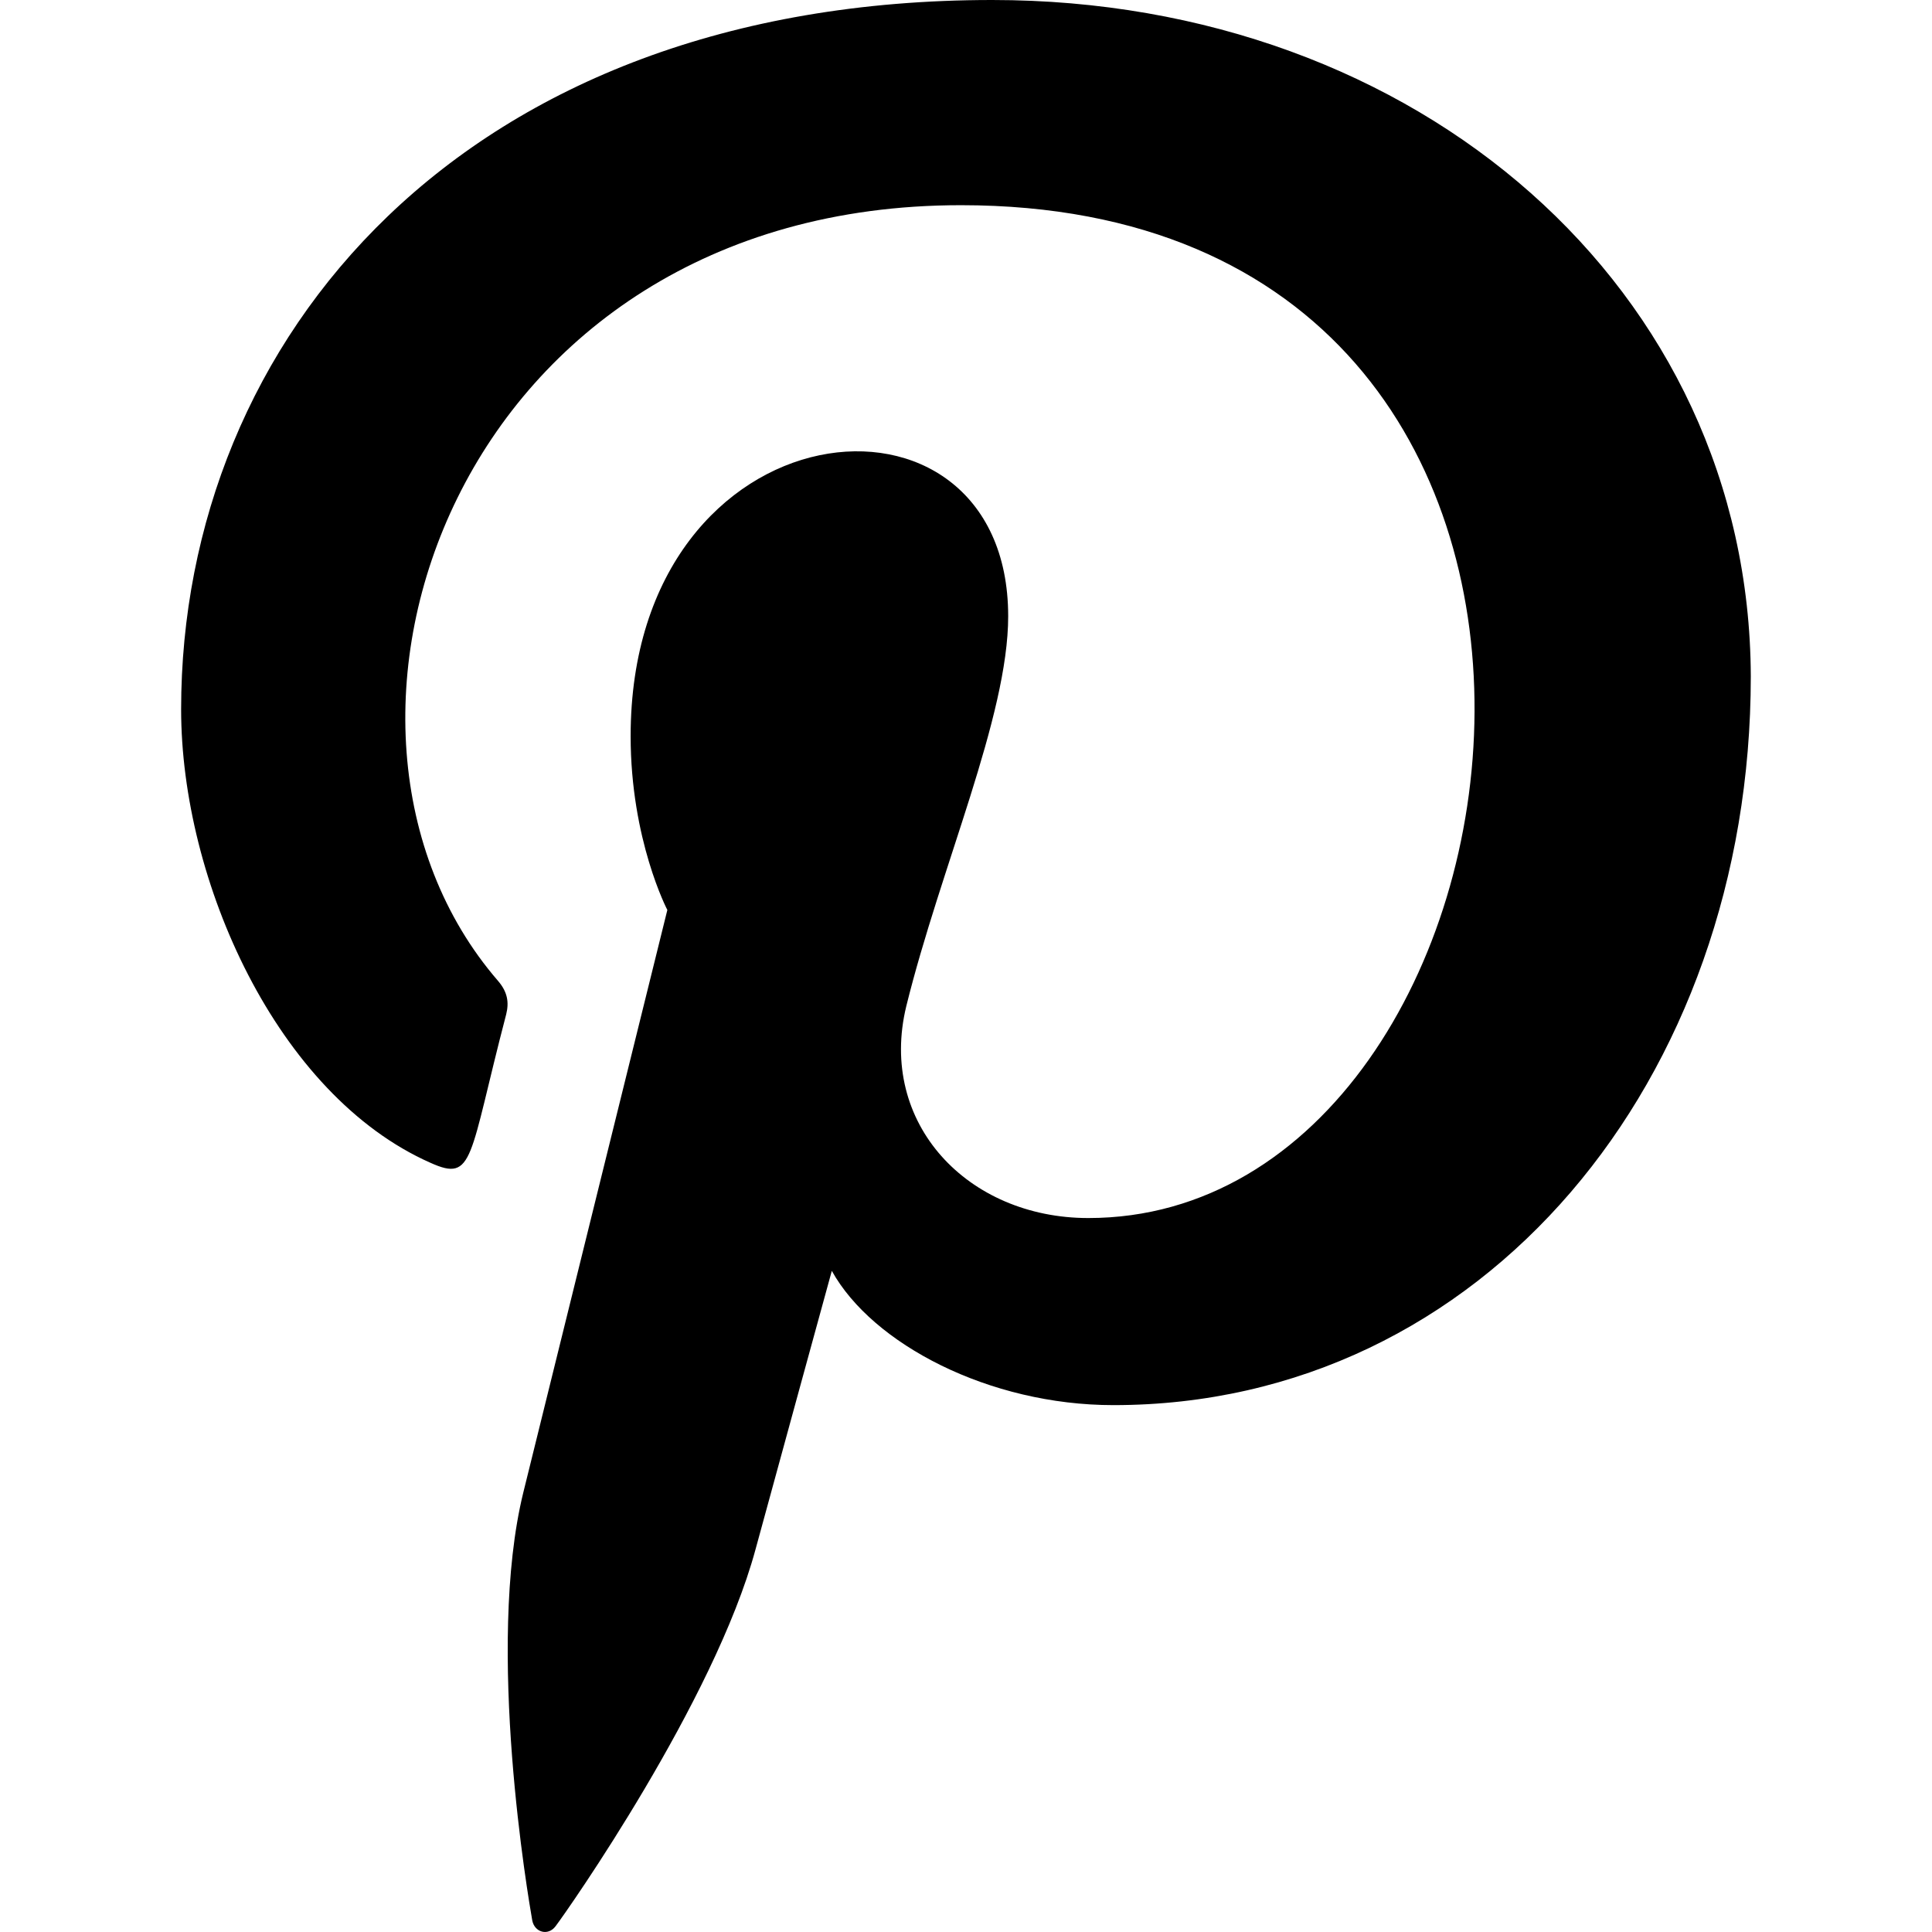
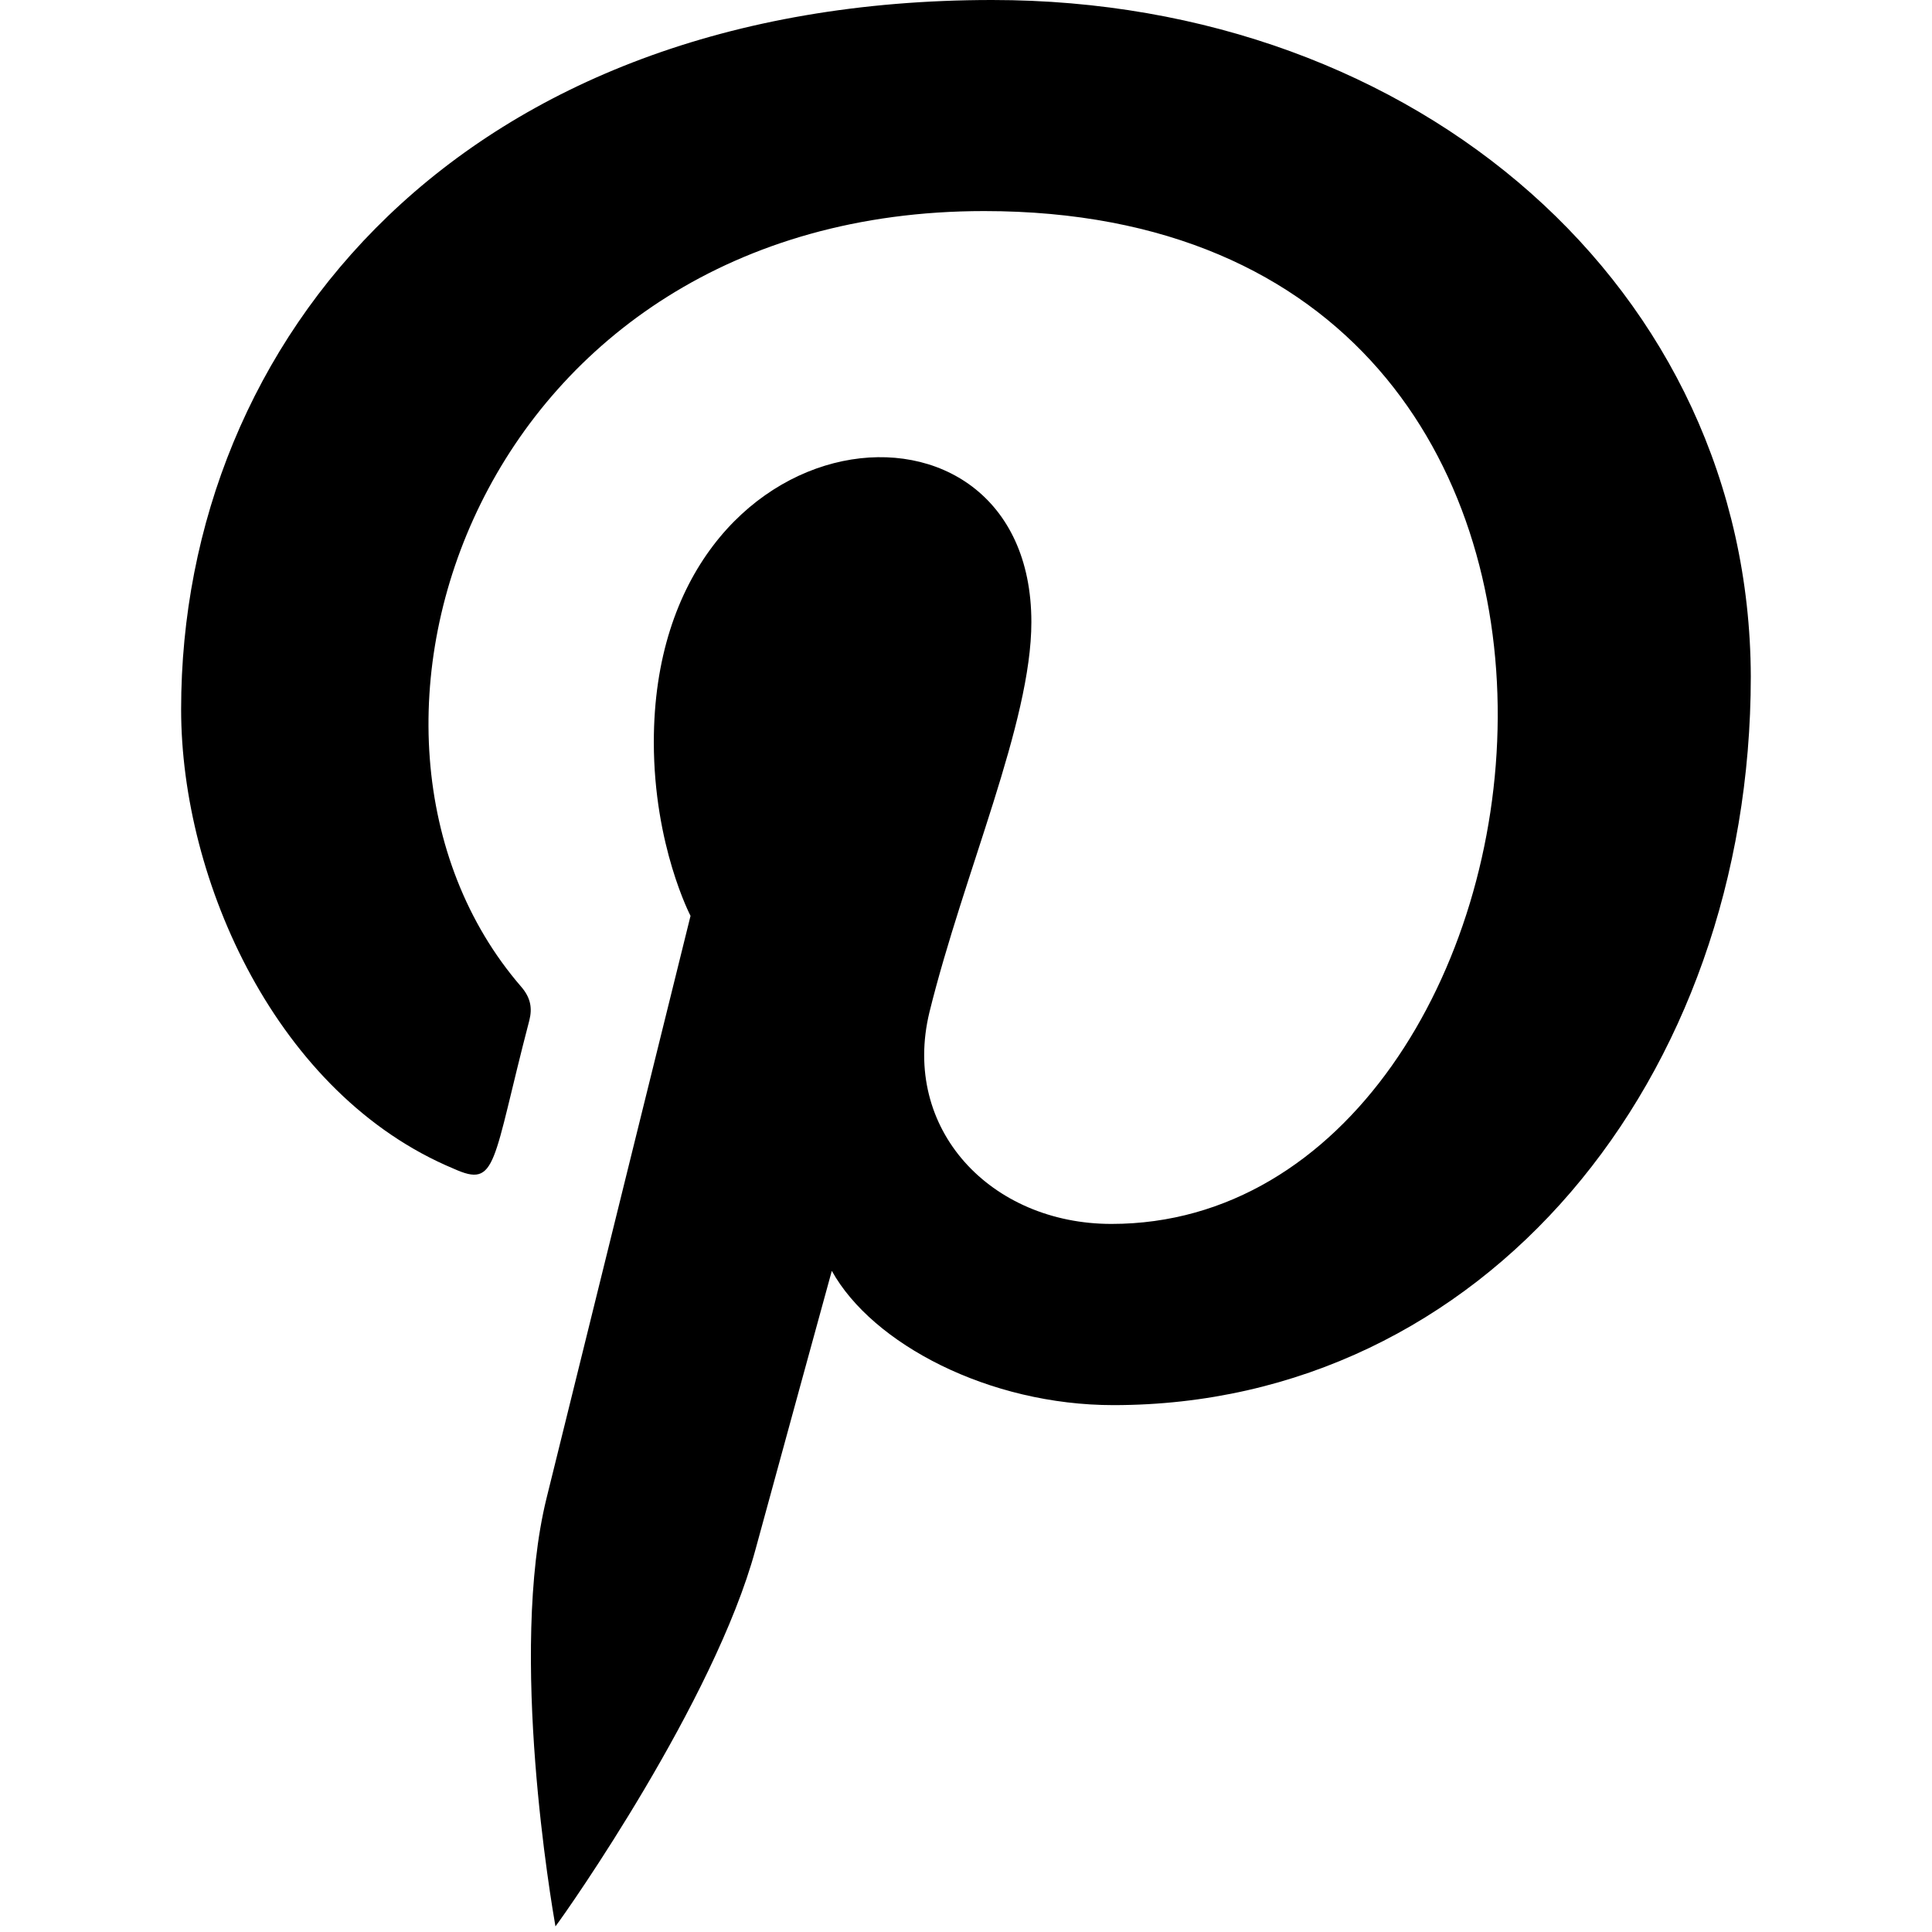
<svg xmlns="http://www.w3.org/2000/svg" version="1.1" id="Bold" x="0px" y="0px" width="512px" height="512px" viewBox="0 0 512 512" enable-background="new 0 0 512 512" xml:space="preserve">
-   <path d="M463.979,179.243c0,106.944-70.87,193.13-168.917,193.13c-32.96,0-63.894-16.213-74.624-35.584  c0,0-16.277,59.307-20.246,73.92c-10.901,40.129-49.813,95.638-52.991,99.798c-1.984,2.603-5.525,1.6-6.145-1.558  c-1.003-5.738-12.479-72.32-2.368-113.451c5.974-24.298,38.166-154.346,38.166-154.346s-9.729-18.56-9.729-46.059  c0-88.981,100.054-98.944,100.054-31.787c0,26.646-17.878,66.389-27.008,103.359c-7.531,31.041,16.277,56.129,48.234,56.129  c123.989,0,160.234-268.416-33.75-268.416c-134.037,0-180.842,138.282-122.688,205.547c2.56,2.965,2.965,5.717,2.176,8.896  c-9.983,38.187-8.448,44.565-20.053,39.339C73.408,290.176,48,233.451,48,187.989C48,89.941,122.603,0.021,262.954,0  C375.893,0,463.637,76.715,463.979,179.243z" />
+   <path d="M463.979,179.243c0,106.944-70.87,193.13-168.917,193.13c-32.96,0-63.894-16.213-74.624-35.584  c0,0-16.277,59.307-20.246,73.92c-10.901,40.129-49.813,95.638-52.991,99.798c-1.003-5.738-12.479-72.32-2.368-113.451c5.974-24.298,38.166-154.346,38.166-154.346s-9.729-18.56-9.729-46.059  c0-88.981,100.054-98.944,100.054-31.787c0,26.646-17.878,66.389-27.008,103.359c-7.531,31.041,16.277,56.129,48.234,56.129  c123.989,0,160.234-268.416-33.75-268.416c-134.037,0-180.842,138.282-122.688,205.547c2.56,2.965,2.965,5.717,2.176,8.896  c-9.983,38.187-8.448,44.565-20.053,39.339C73.408,290.176,48,233.451,48,187.989C48,89.941,122.603,0.021,262.954,0  C375.893,0,463.637,76.715,463.979,179.243z" />
</svg>